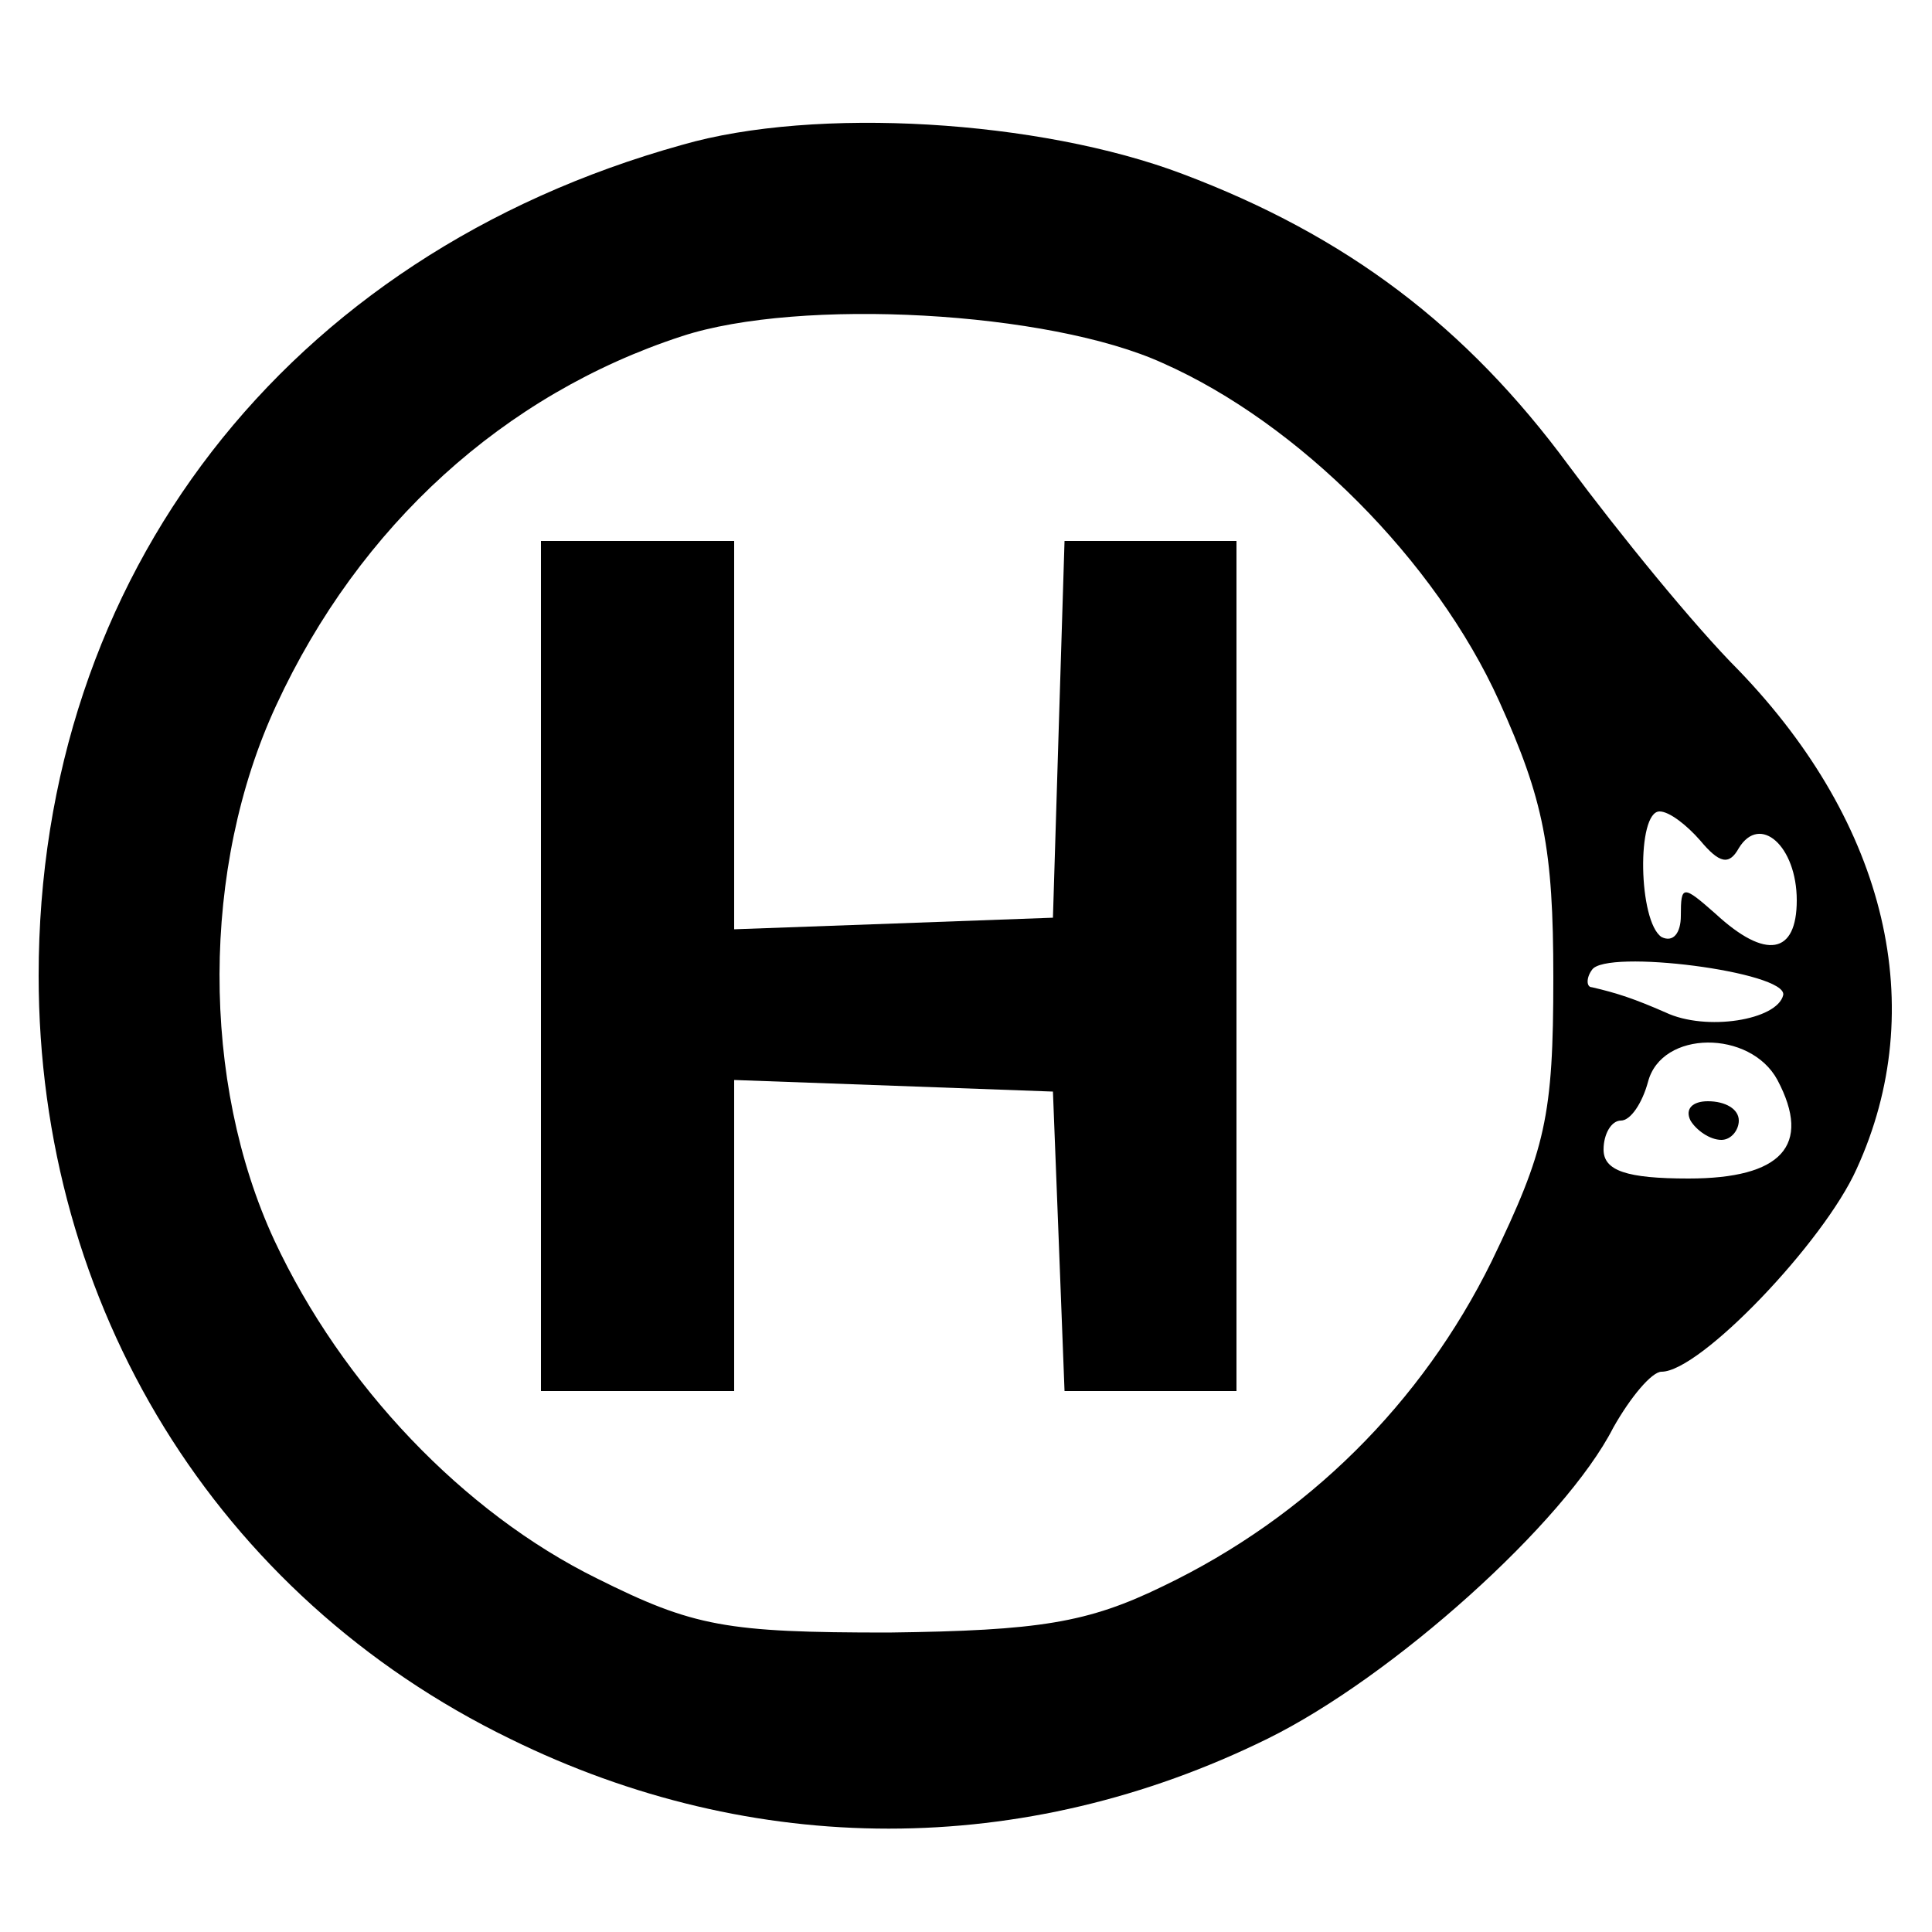
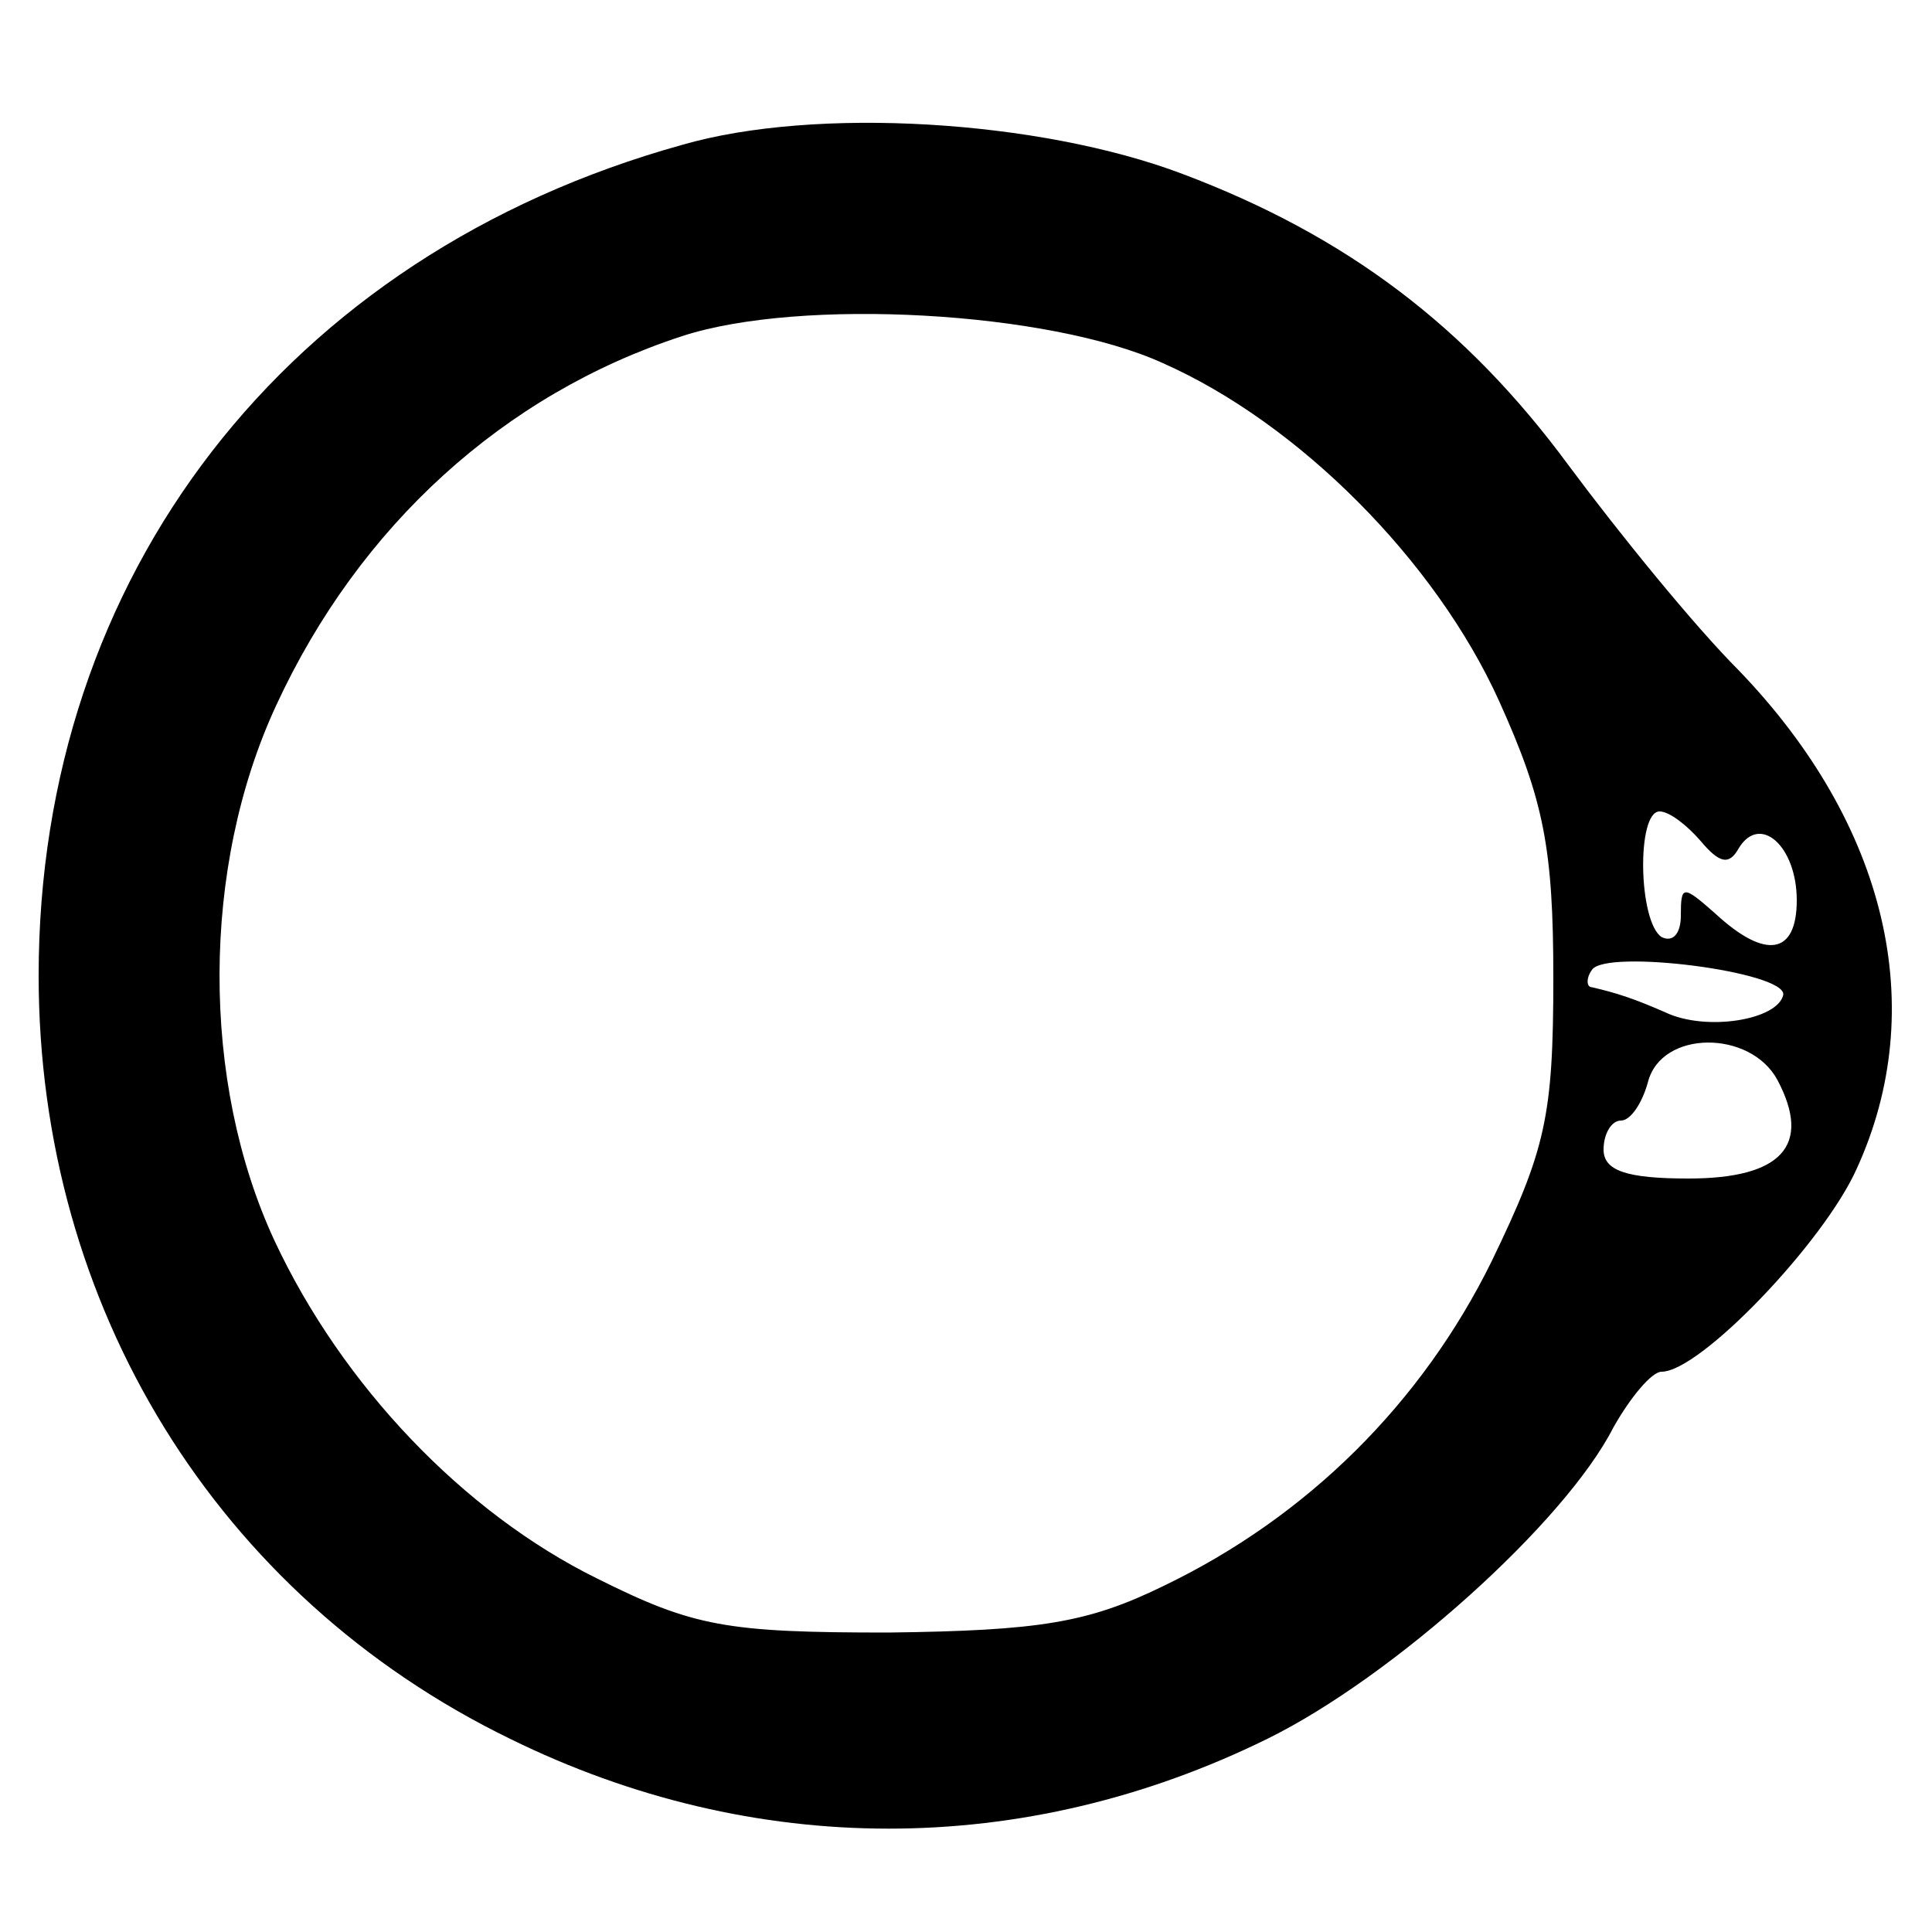
<svg xmlns="http://www.w3.org/2000/svg" version="1.0" width="100pt" height="100pt" viewBox="0 0 100 100" preserveAspectRatio="xMidYMid meet">
  <g transform="translate(0,100) scale(0.1,-0.1)" fill="#000000" stroke="none">
    <path d="M353 925 c-205 -57 -333 -223 -333 -430 0 -171 92 -321 244 -395 126 -62 266 -62 392 0 65 32 154 112 179 161 9 16 20 29 25 29 20 0 84 67 101 105 38 83 16 178 -61 258 -23 23 -62 71 -88 106 -53 72 -115 119 -200 151 -74 28 -190 35 -259 15z m249 -113 c70 -31 141 -102 174 -175 23 -51 28 -76 28 -143 0 -72 -4 -89 -32 -147 -36 -73 -95 -132 -170 -168 -39 -19 -64 -23 -142 -24 -84 0 -101 3 -151 28 -69 34 -132 100 -167 175 -38 82 -38 193 1 277 43 93 118 161 210 191 61 20 190 13 249 -14z m278 -247 c10 -12 15 -13 20 -4 11 18 30 1 30 -27 0 -28 -16 -31 -42 -7 -17 15 -18 15 -18 -1 0 -9 -4 -14 -10 -11 -12 8 -13 65 -1 65 5 0 14 -7 21 -15z m43 -80 c-3 -13 -40 -19 -61 -9 -16 7 -25 10 -38 13 -3 0 -3 5 0 9 7 11 101 -1 99 -13z m-3 -44 c18 -34 2 -51 -46 -51 -32 0 -44 4 -44 15 0 8 4 15 9 15 5 0 11 9 14 20 7 27 53 27 67 1z" />
-     <path d="M280 500 l0 -220 50 0 50 0 0 80 0 81 83 -3 82 -3 3 -77 3 -78 44 0 45 0 0 220 0 220 -45 0 -44 0 -3 -97 -3 -98 -82 -3 -83 -3 0 101 0 100 -50 0 -50 0 0 -220z" />
-     <path d="M875 420 c3 -5 10 -10 16 -10 5 0 9 5 9 10 0 6 -7 10 -16 10 -8 0 -12 -4 -9 -10z" />
  </g>
</svg>